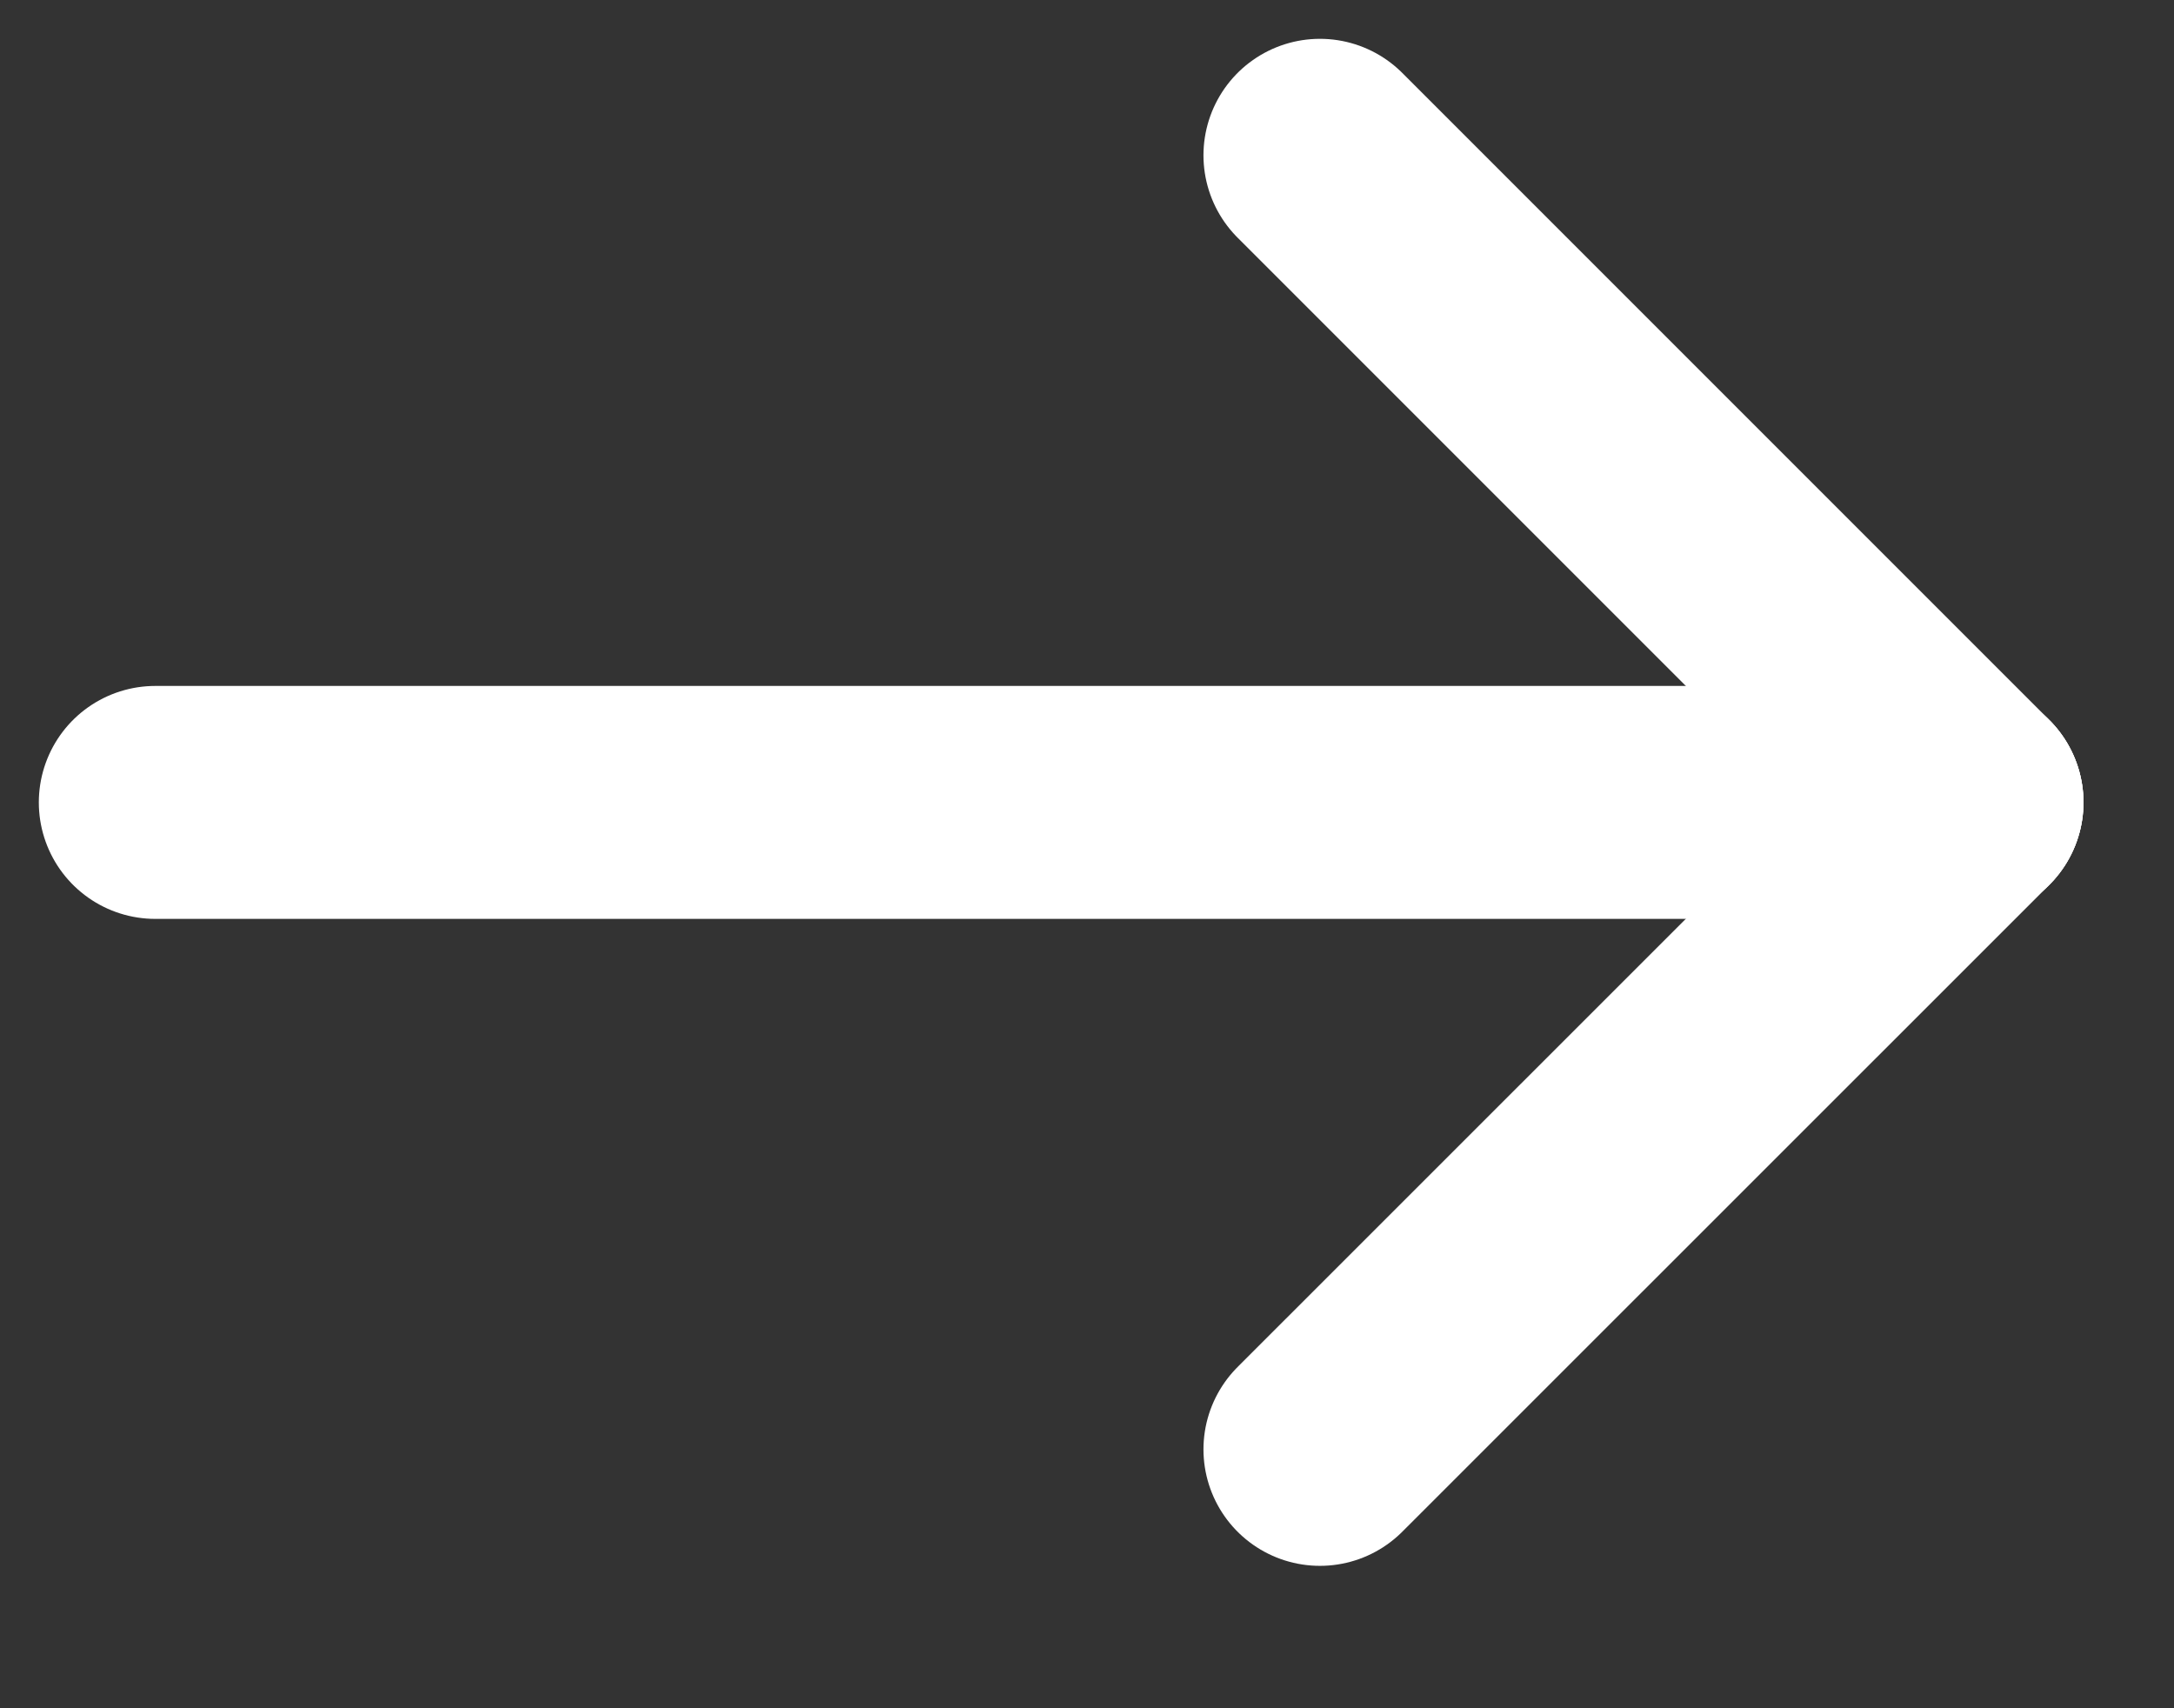
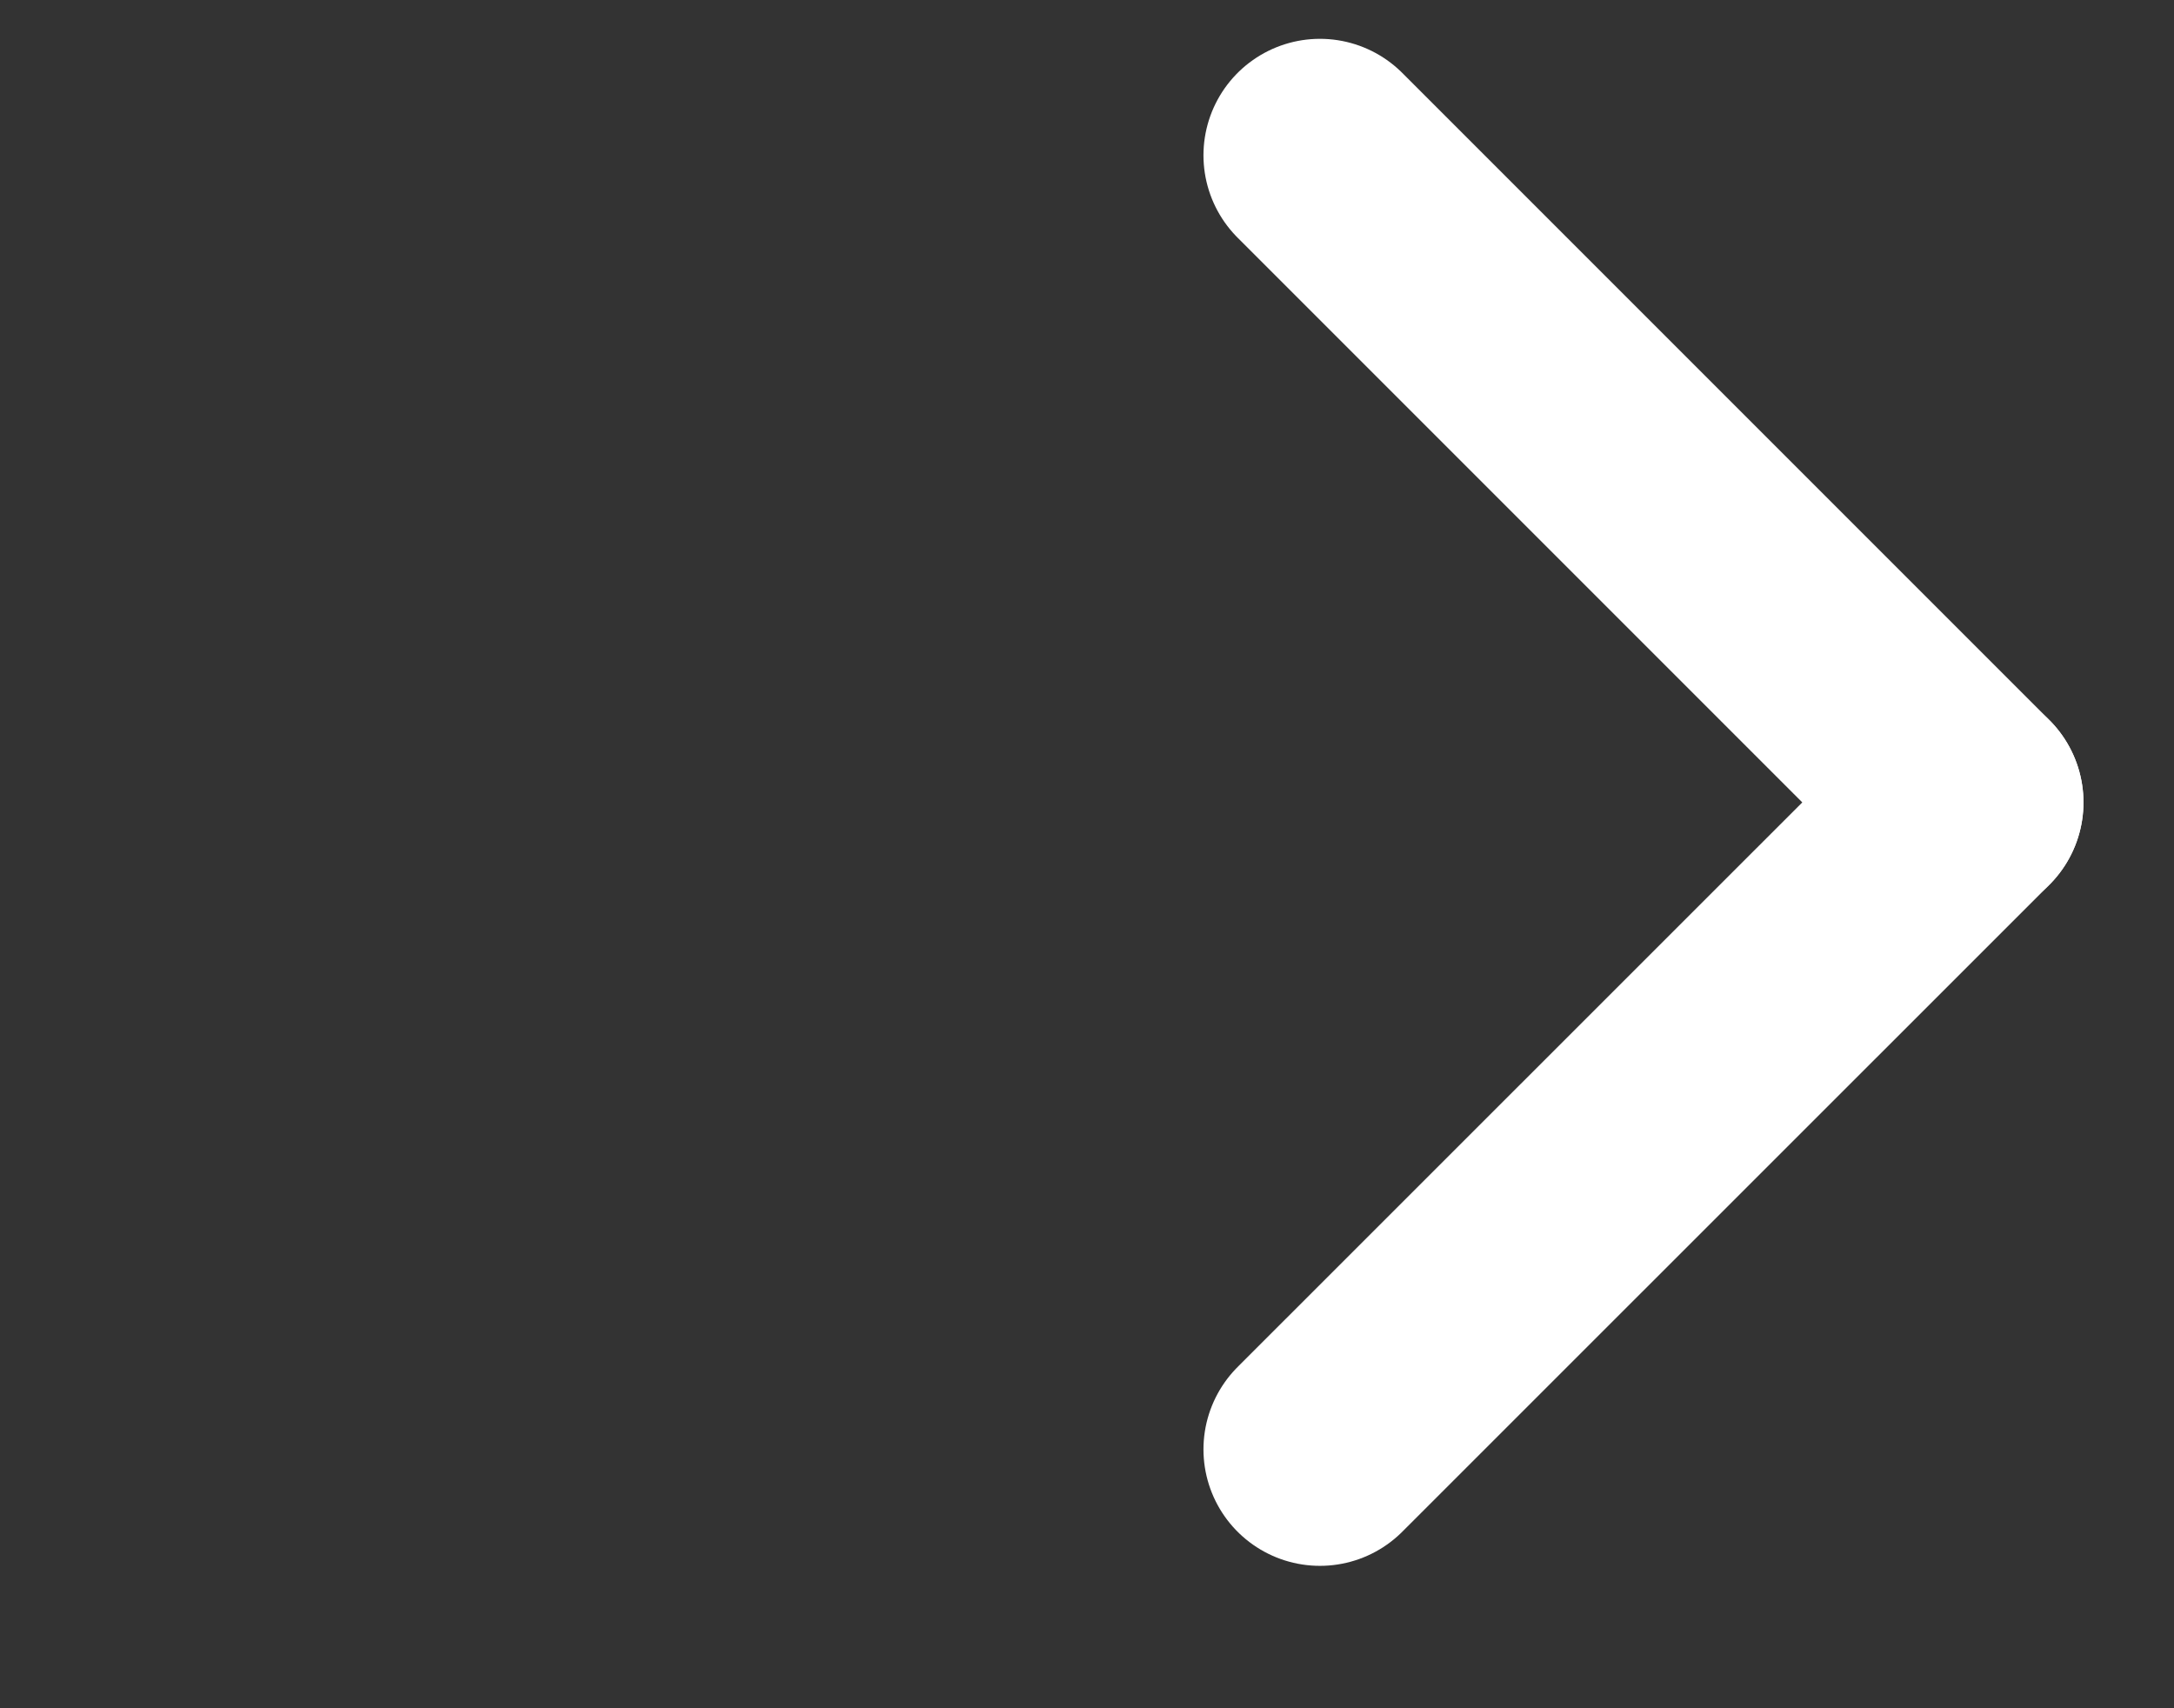
<svg xmlns="http://www.w3.org/2000/svg" width="14" height="11" viewBox="0 0 14 11" fill="none">
  <rect x="0" y="0" width="14" height="11" fill="#333333" stroke="none" />
-   <path d="M12.667 5.167H1" stroke="white" stroke-width="1.5" stroke-linecap="round" stroke-linejoin="round" />
  <path d="M8.5 9.333L12.667 5.167" stroke="white" stroke-width="1.5" stroke-linecap="round" stroke-linejoin="round" />
  <path d="M8.5 1L12.667 5.167" stroke="white" stroke-width="1.5" stroke-linecap="round" stroke-linejoin="round" />
</svg>